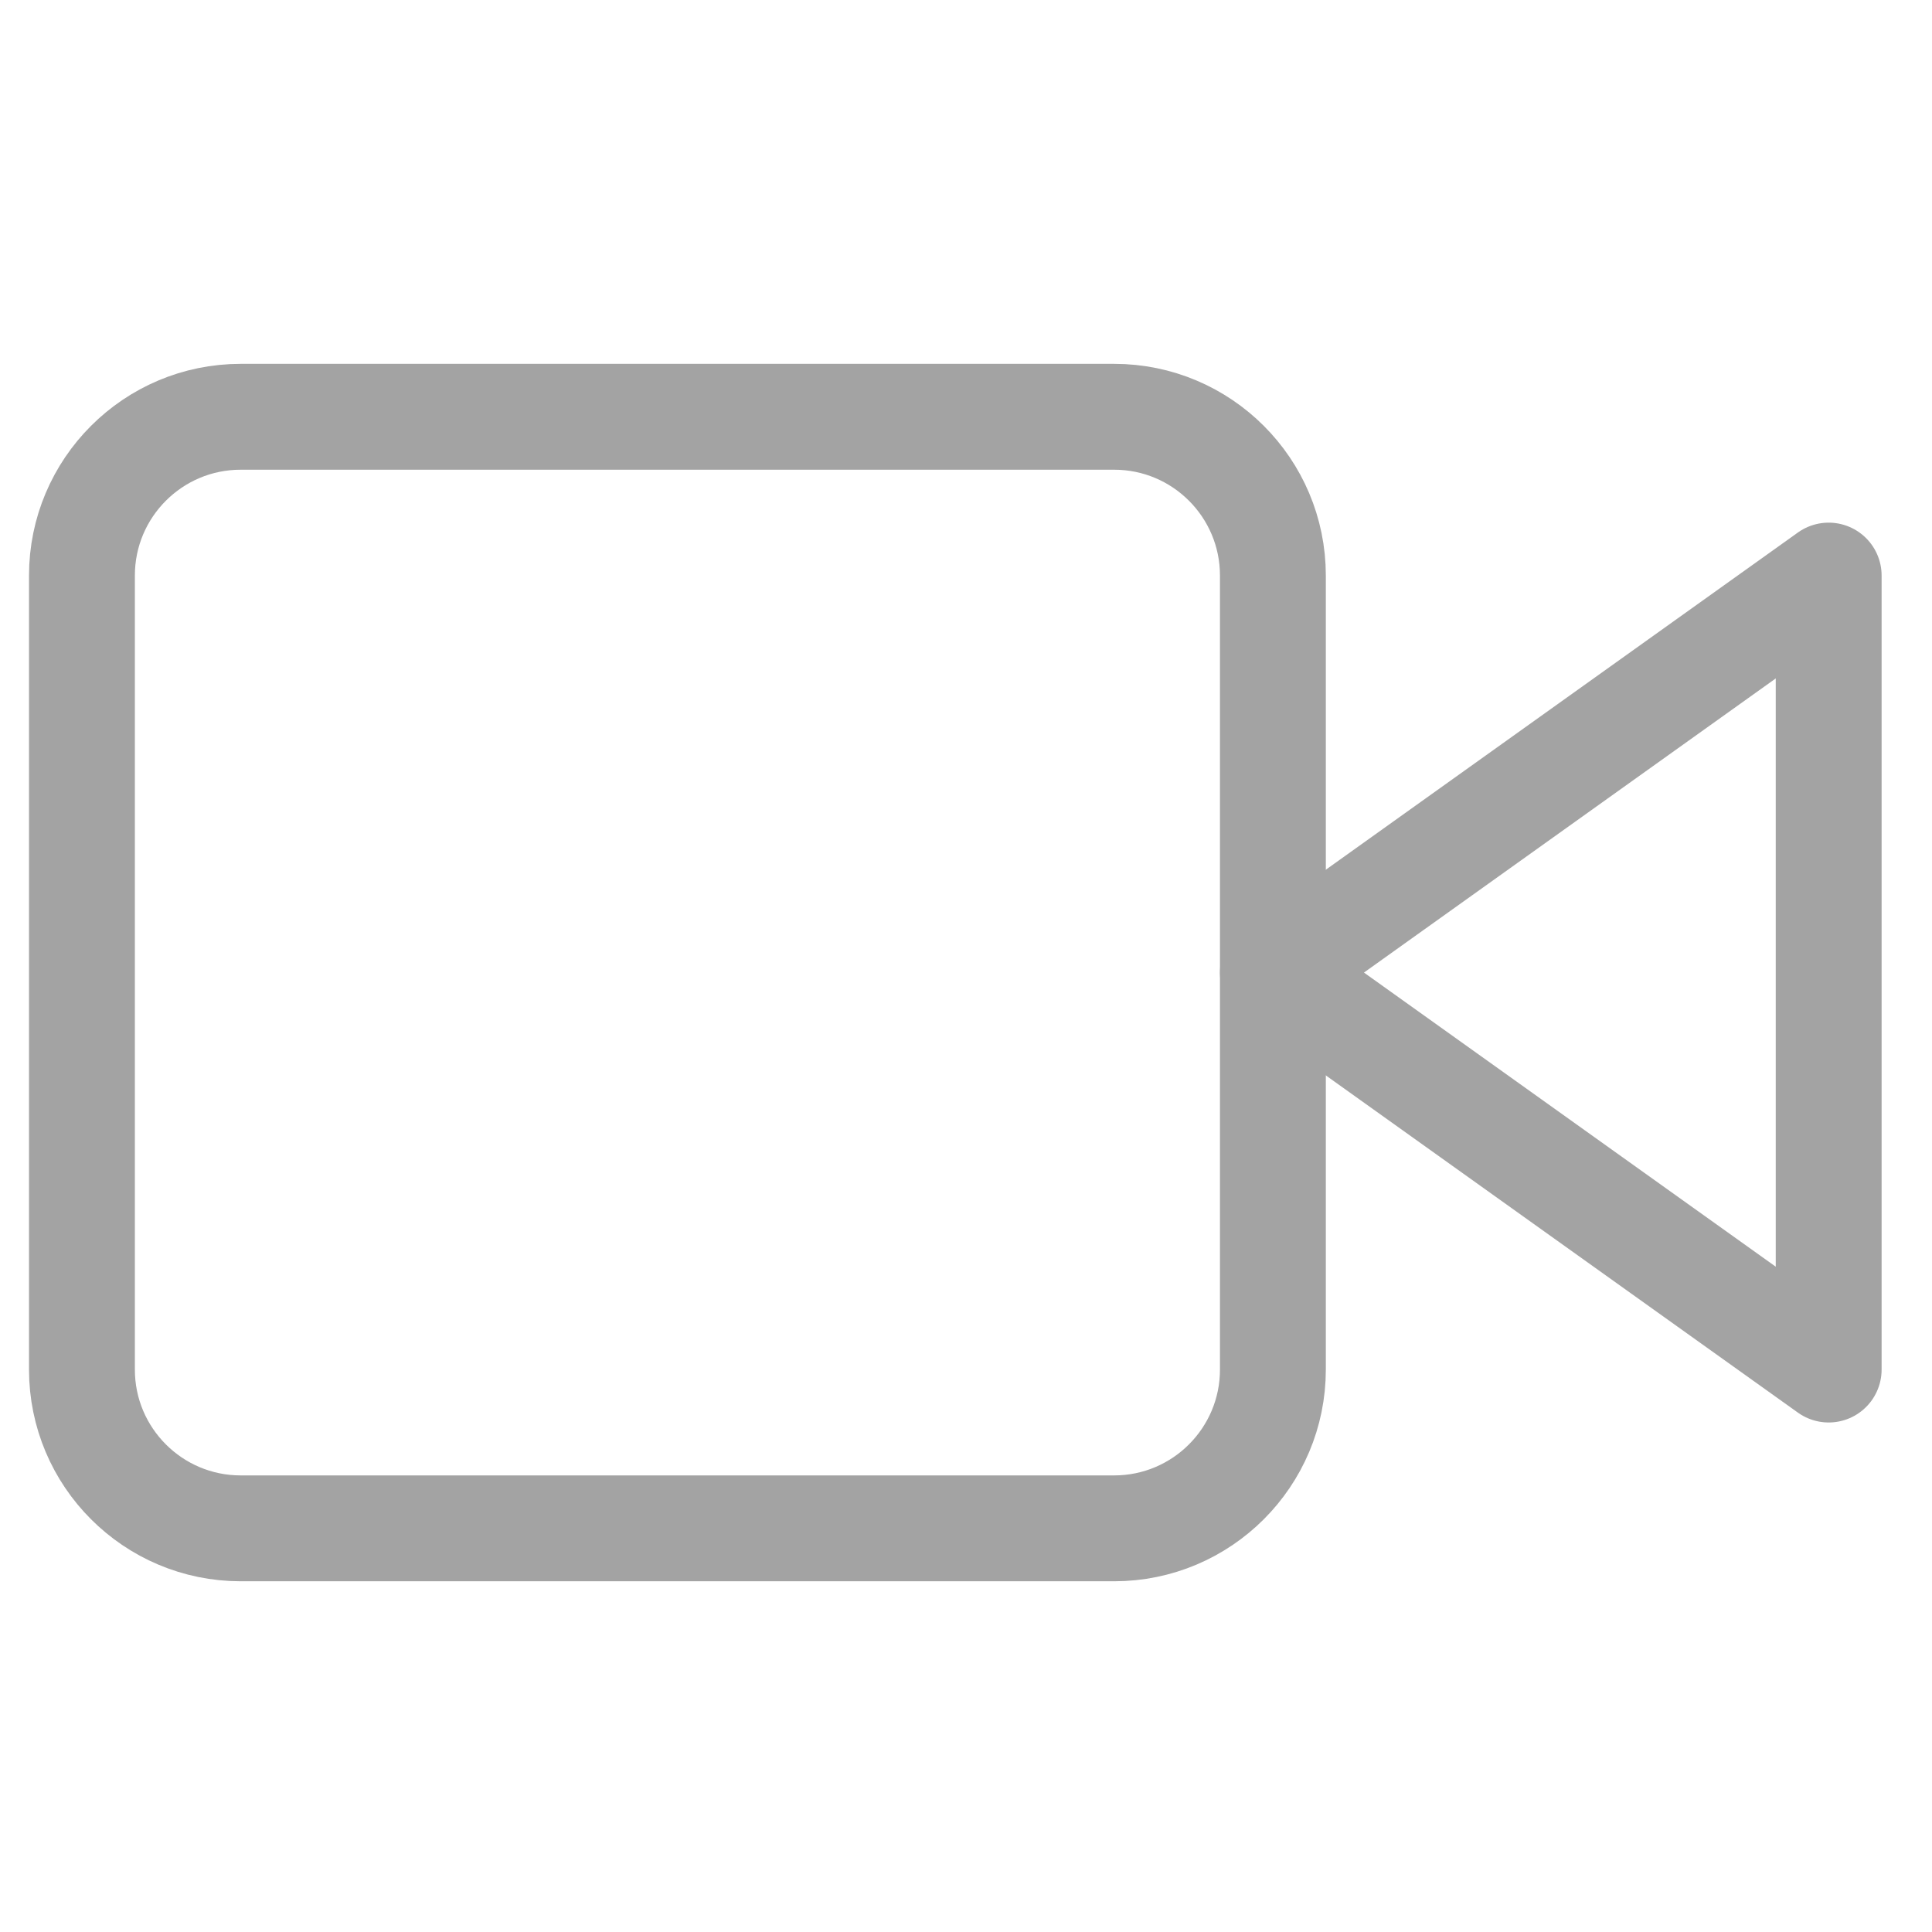
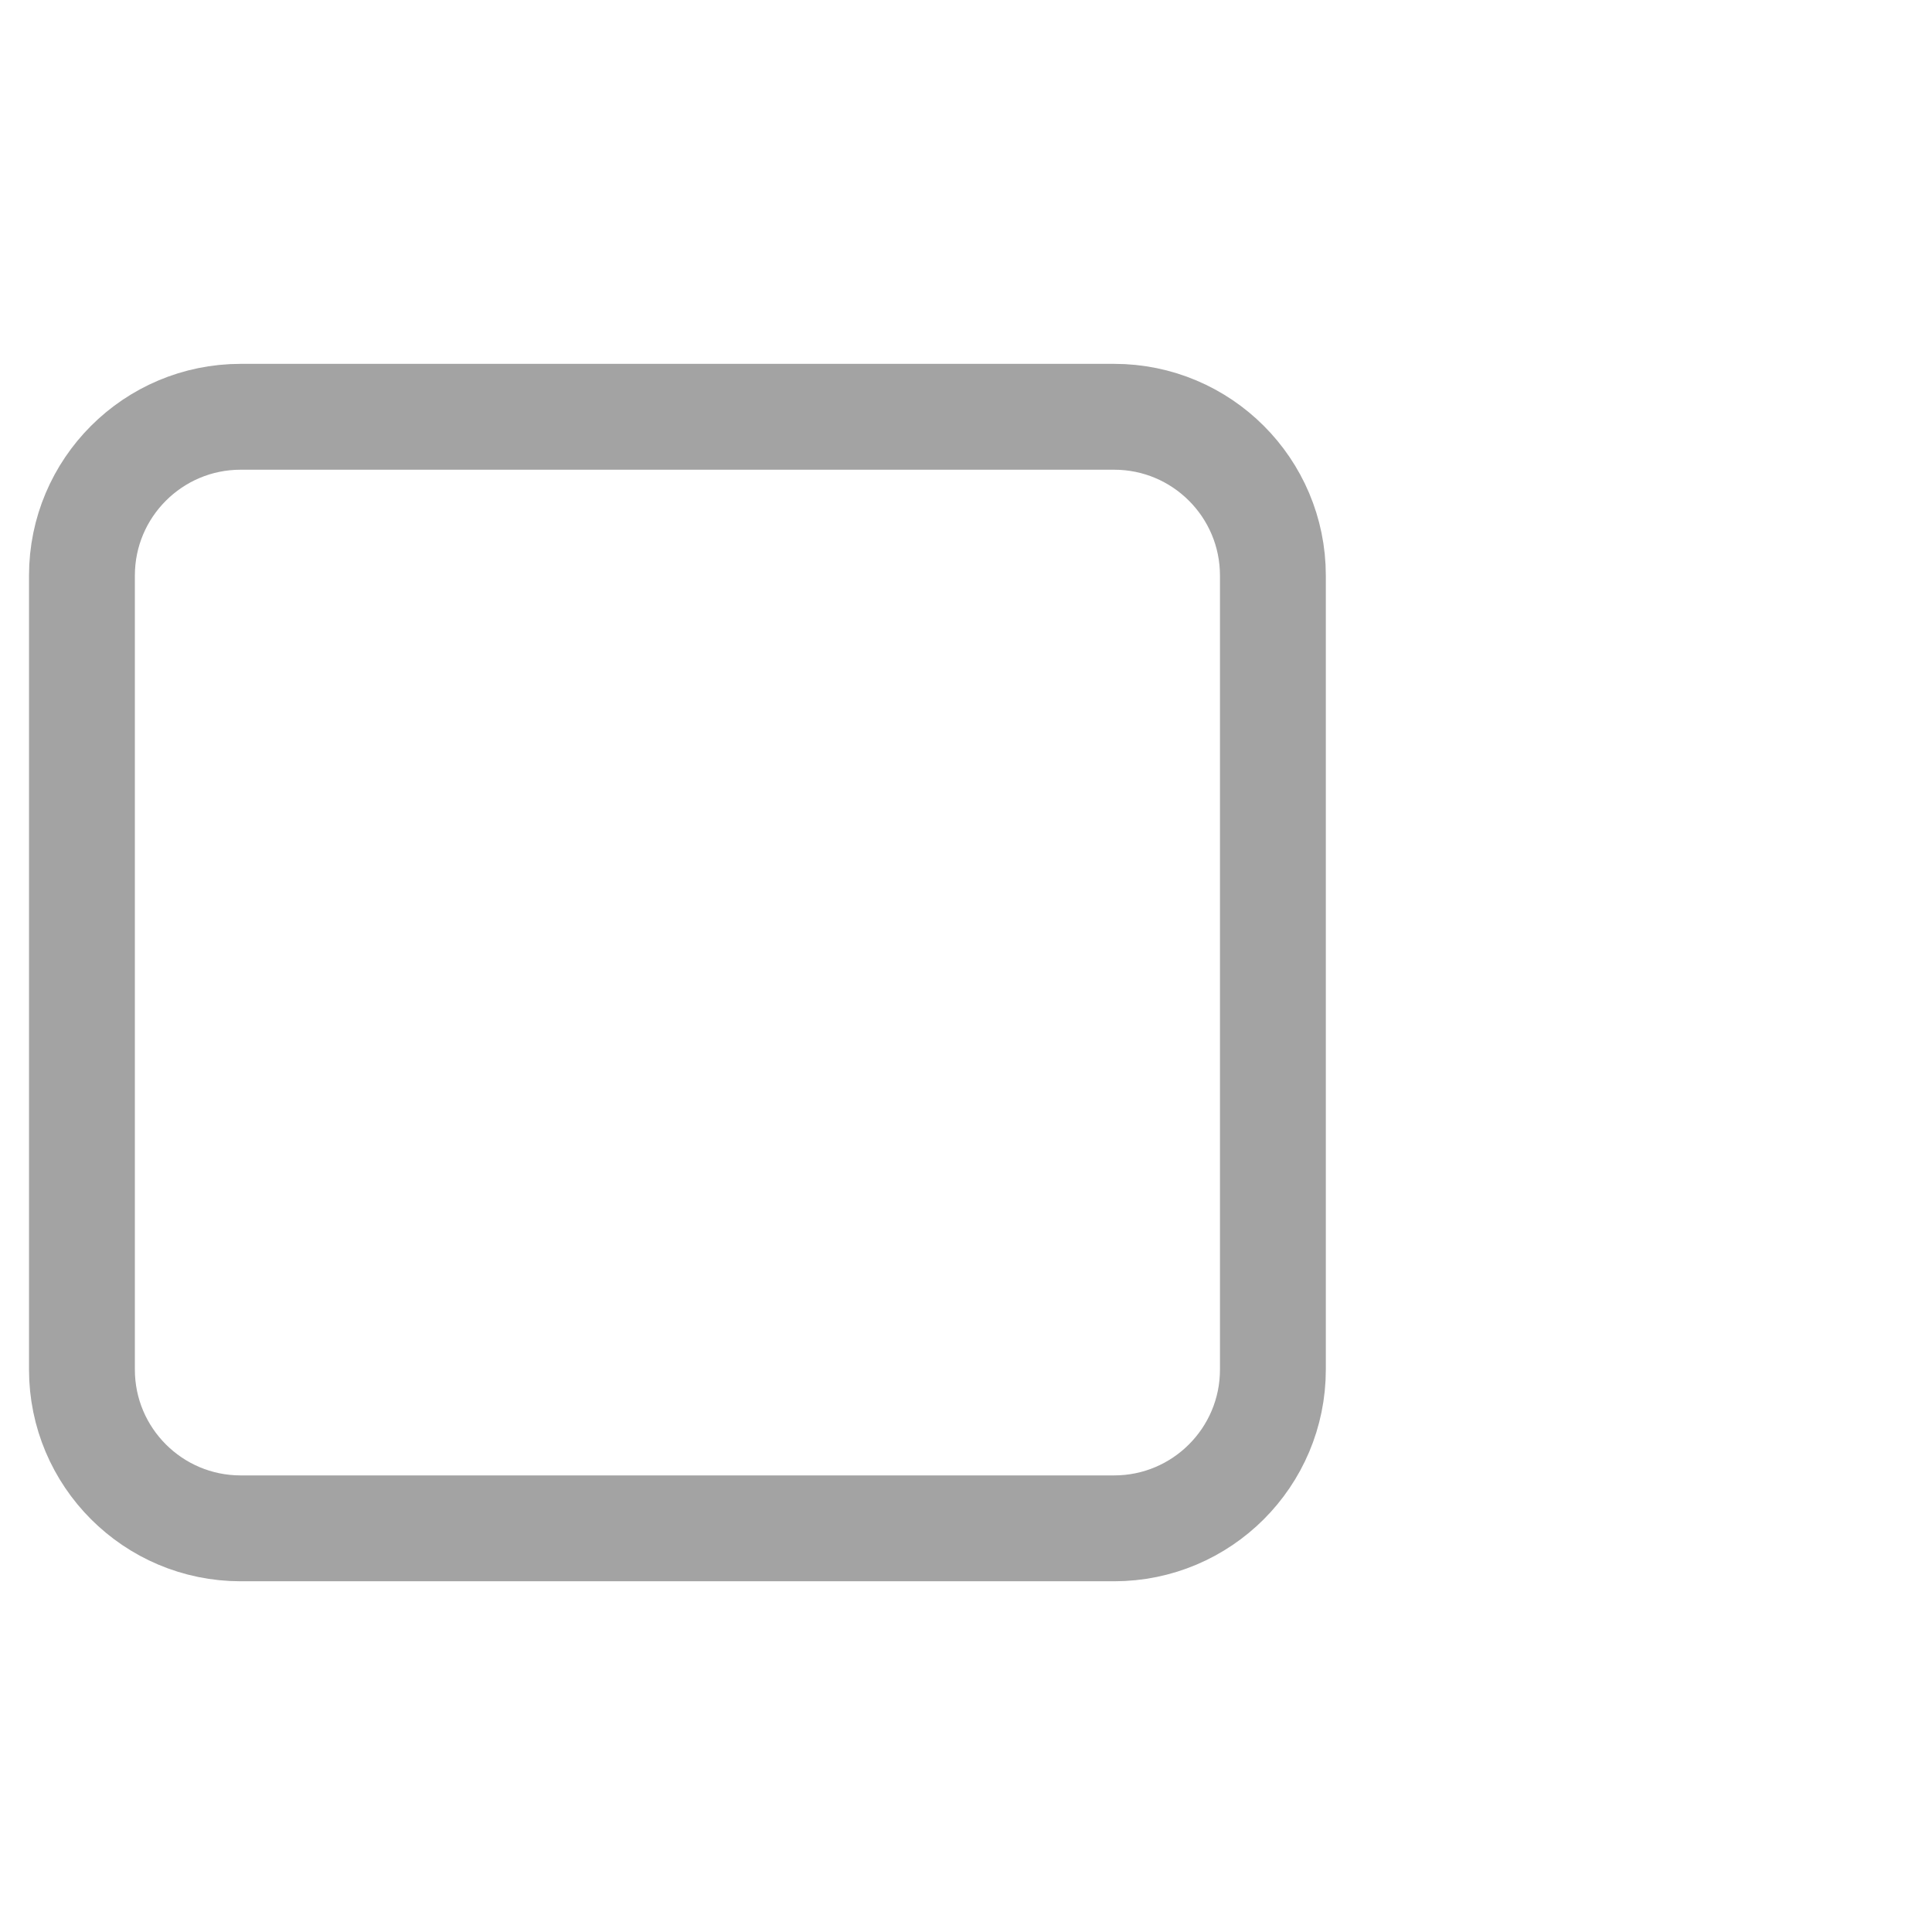
<svg xmlns="http://www.w3.org/2000/svg" width="73" height="73" viewBox="0 0 73 73" fill="none">
-   <path d="M69.096 21.748L48.096 36.748L69.096 51.748V21.748Z" stroke="#A3A3A3" stroke-width="4" stroke-linecap="round" stroke-linejoin="round" />
  <path d="M42.096 15.748H9.096C5.782 15.748 3.096 18.434 3.096 21.748V51.748C3.096 55.061 5.782 57.748 9.096 57.748H42.096C45.409 57.748 48.096 55.061 48.096 51.748V21.748C48.096 18.434 45.409 15.748 42.096 15.748Z" stroke="#A3A3A3" stroke-width="4" stroke-linecap="round" stroke-linejoin="round" />
</svg>